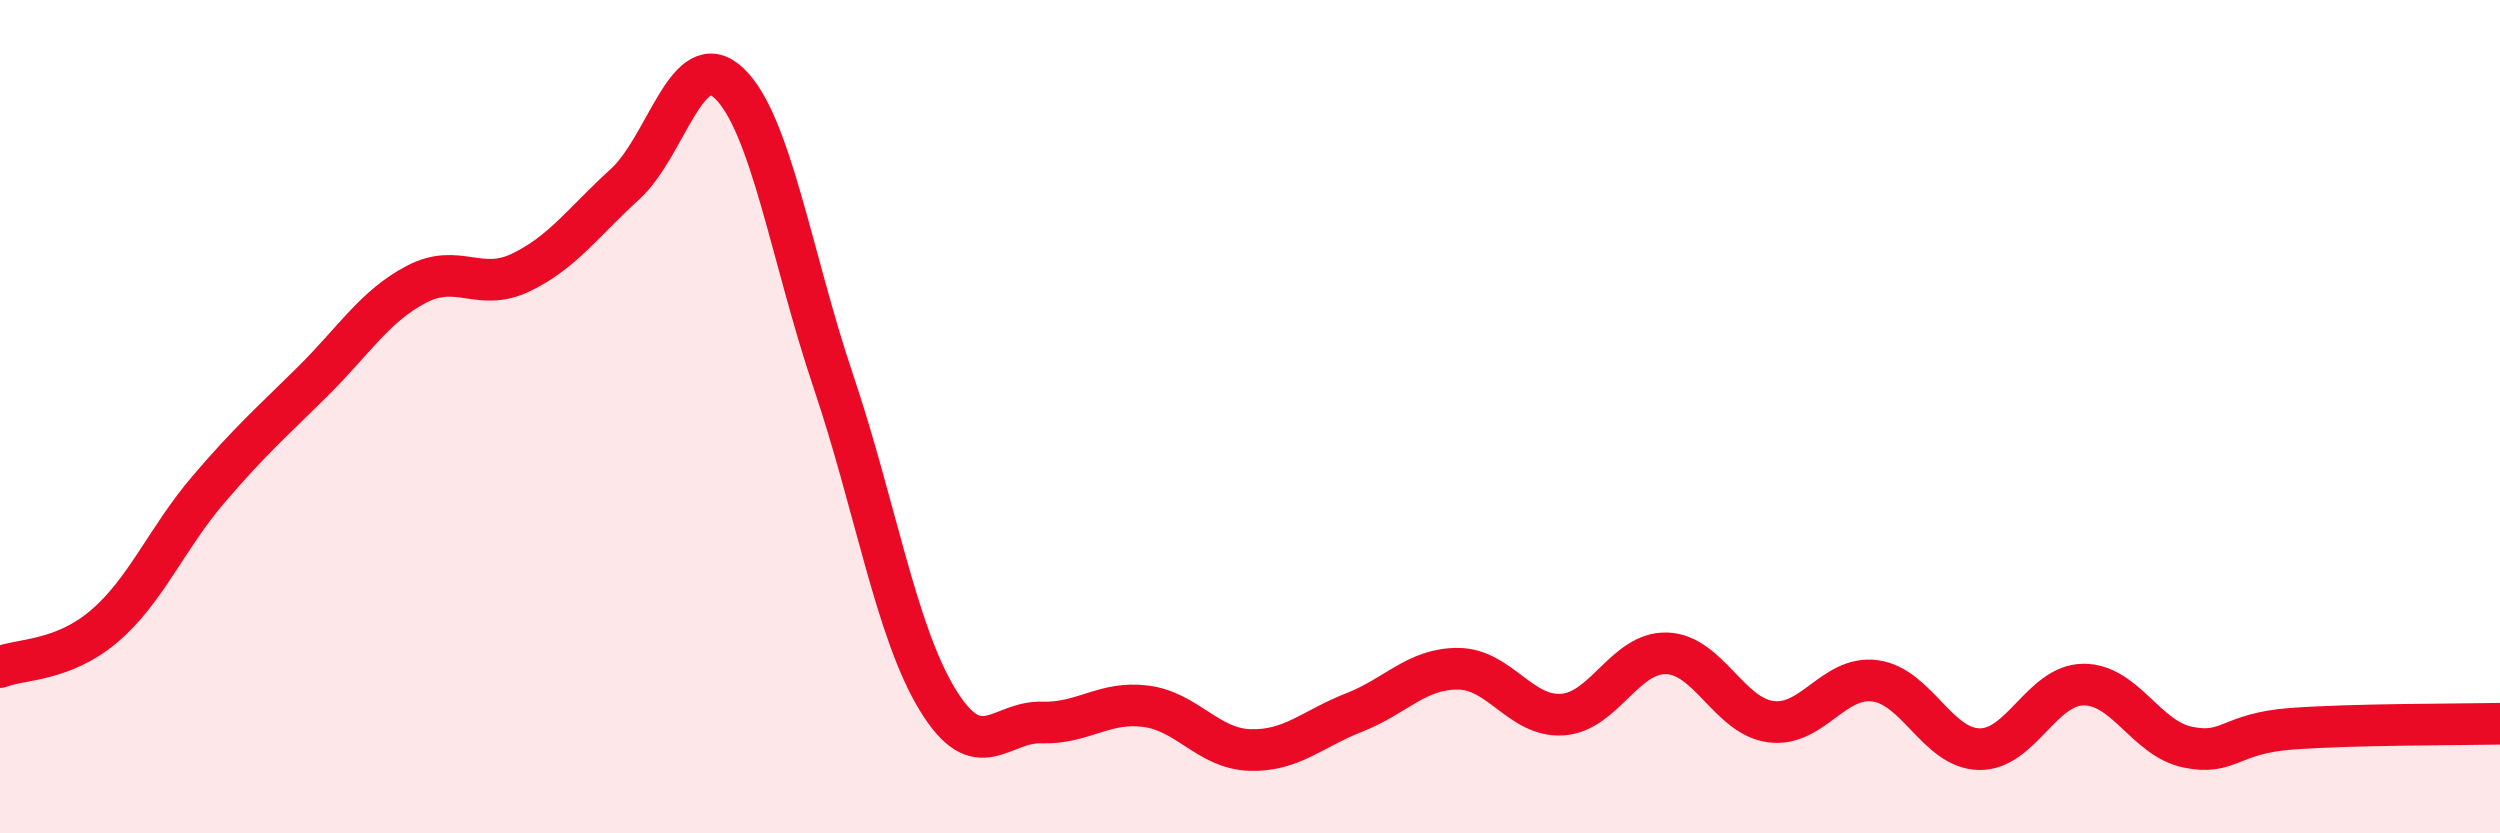
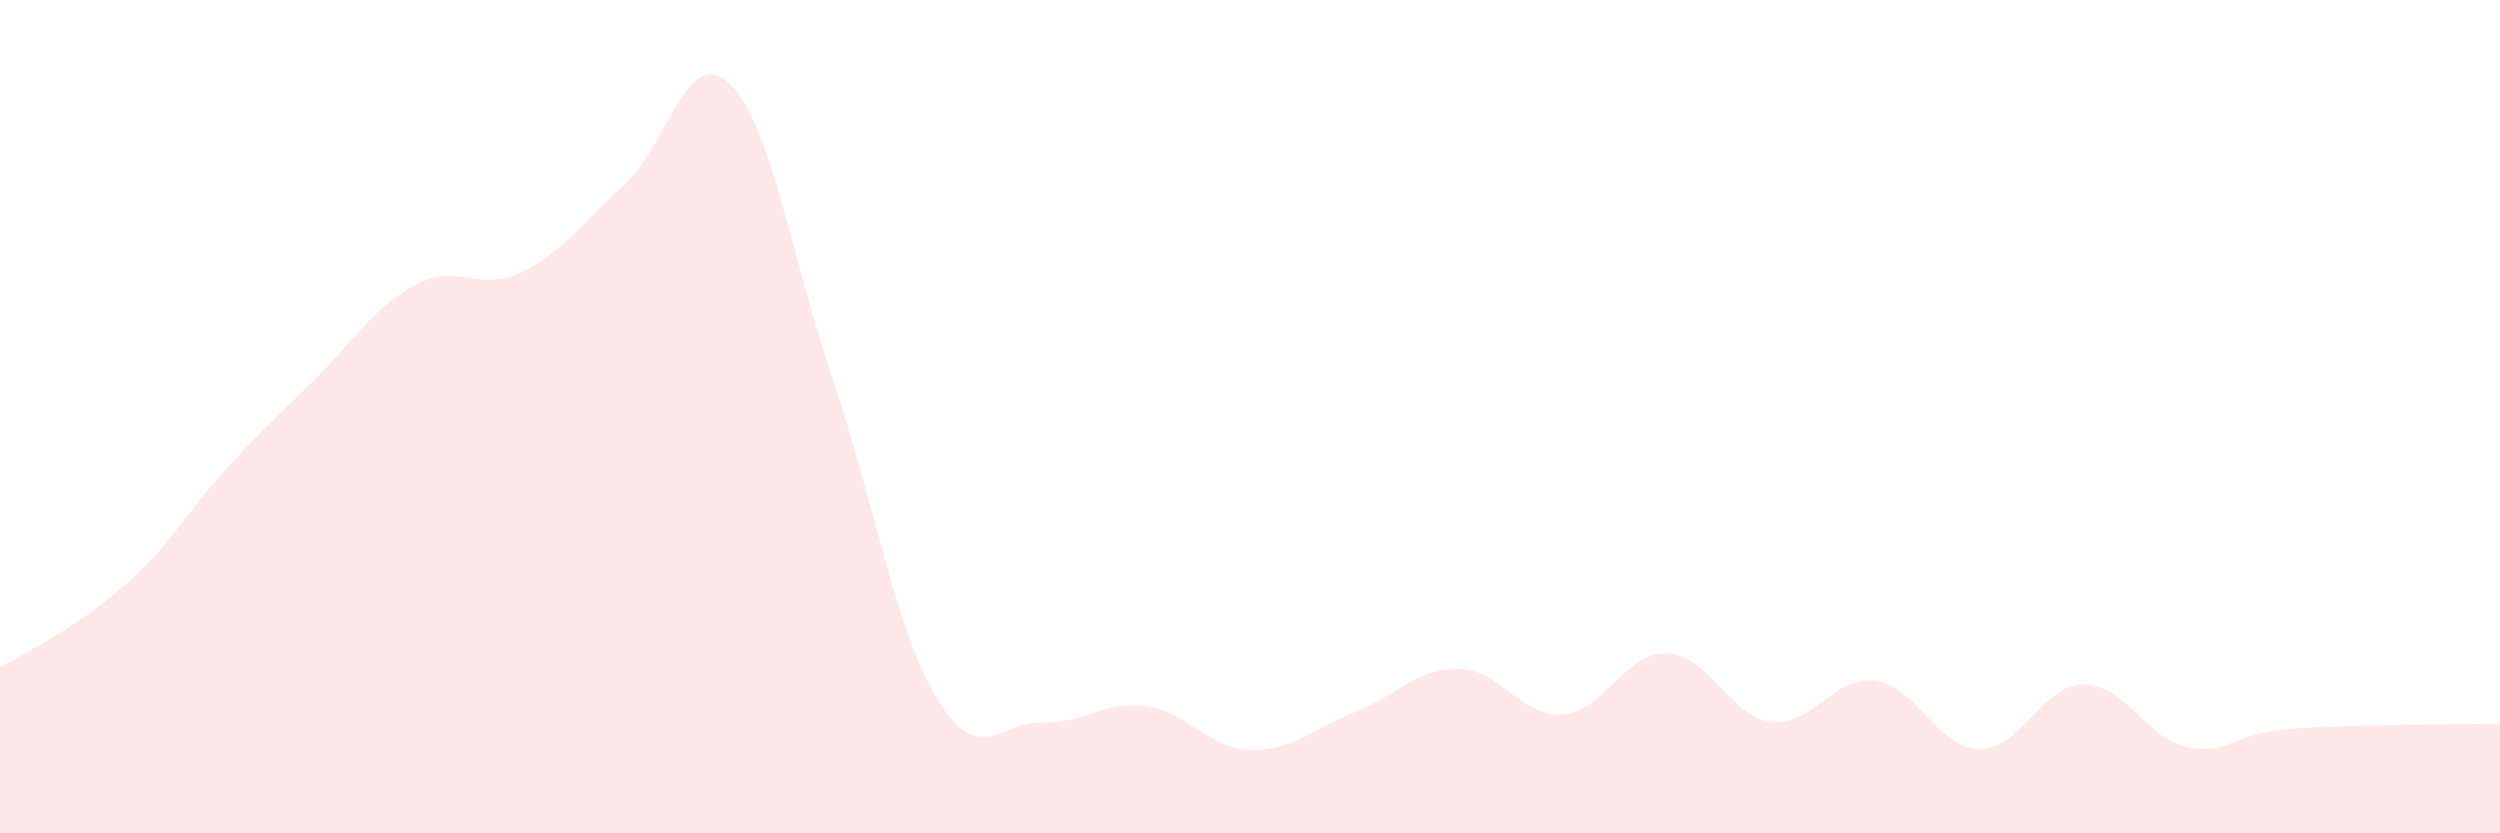
<svg xmlns="http://www.w3.org/2000/svg" width="60" height="20" viewBox="0 0 60 20">
-   <path d="M 0,16.01 C 0.5,15.81 1.5,15.88 2.5,15.03 C 3.5,14.18 4,12.92 5,11.75 C 6,10.58 6.5,10.15 7.5,9.16 C 8.5,8.17 9,7.34 10,6.82 C 11,6.3 11.5,7.02 12.5,6.54 C 13.5,6.06 14,5.33 15,4.42 C 16,3.51 16.5,1.05 17.5,2 C 18.5,2.95 19,6.19 20,9.15 C 21,12.11 21.5,15.15 22.5,16.79 C 23.5,18.43 24,17.31 25,17.34 C 26,17.37 26.5,16.82 27.5,16.95 C 28.5,17.08 29,17.97 30,18 C 31,18.03 31.5,17.49 32.5,17.1 C 33.5,16.71 34,16.04 35,16.05 C 36,16.06 36.5,17.22 37.5,17.15 C 38.5,17.08 39,15.65 40,15.68 C 41,15.71 41.5,17.19 42.5,17.32 C 43.5,17.45 44,16.21 45,16.34 C 46,16.47 46.5,17.96 47.5,17.98 C 48.5,18 49,16.44 50,16.43 C 51,16.42 51.5,17.72 52.5,17.93 C 53.5,18.14 53.5,17.6 55,17.49 C 56.5,17.38 59,17.39 60,17.37L60 20L0 20Z" fill="#EB0A25" opacity="0.1" stroke-linecap="round" stroke-linejoin="round" />
-   <path d="M 0,16.01 C 0.5,15.81 1.5,15.88 2.5,15.03 C 3.5,14.18 4,12.92 5,11.75 C 6,10.58 6.5,10.15 7.5,9.16 C 8.5,8.17 9,7.34 10,6.82 C 11,6.3 11.5,7.02 12.5,6.54 C 13.5,6.06 14,5.33 15,4.42 C 16,3.51 16.5,1.05 17.5,2 C 18.5,2.95 19,6.19 20,9.15 C 21,12.11 21.5,15.15 22.5,16.79 C 23.5,18.43 24,17.31 25,17.34 C 26,17.37 26.5,16.82 27.5,16.95 C 28.5,17.08 29,17.97 30,18 C 31,18.03 31.5,17.49 32.5,17.1 C 33.5,16.71 34,16.04 35,16.05 C 36,16.06 36.5,17.22 37.5,17.15 C 38.5,17.08 39,15.65 40,15.68 C 41,15.71 41.5,17.19 42.5,17.32 C 43.5,17.45 44,16.21 45,16.34 C 46,16.47 46.5,17.96 47.5,17.98 C 48.5,18 49,16.44 50,16.43 C 51,16.42 51.5,17.72 52.5,17.93 C 53.5,18.14 53.5,17.6 55,17.49 C 56.5,17.38 59,17.39 60,17.37" stroke="#EB0A25" stroke-width="1" fill="none" stroke-linecap="round" stroke-linejoin="round" />
+   <path d="M 0,16.01 C 3.5,14.18 4,12.92 5,11.75 C 6,10.58 6.5,10.15 7.5,9.16 C 8.5,8.17 9,7.34 10,6.82 C 11,6.3 11.5,7.02 12.5,6.54 C 13.5,6.06 14,5.33 15,4.42 C 16,3.51 16.5,1.05 17.5,2 C 18.5,2.95 19,6.19 20,9.15 C 21,12.11 21.5,15.15 22.5,16.79 C 23.5,18.43 24,17.31 25,17.34 C 26,17.37 26.5,16.82 27.5,16.95 C 28.5,17.08 29,17.97 30,18 C 31,18.03 31.5,17.49 32.5,17.1 C 33.5,16.71 34,16.04 35,16.05 C 36,16.06 36.5,17.22 37.5,17.15 C 38.5,17.08 39,15.65 40,15.68 C 41,15.71 41.5,17.19 42.5,17.32 C 43.5,17.45 44,16.21 45,16.34 C 46,16.47 46.5,17.96 47.5,17.98 C 48.5,18 49,16.44 50,16.43 C 51,16.42 51.5,17.72 52.5,17.93 C 53.5,18.14 53.5,17.6 55,17.49 C 56.5,17.38 59,17.39 60,17.37L60 20L0 20Z" fill="#EB0A25" opacity="0.1" stroke-linecap="round" stroke-linejoin="round" />
</svg>